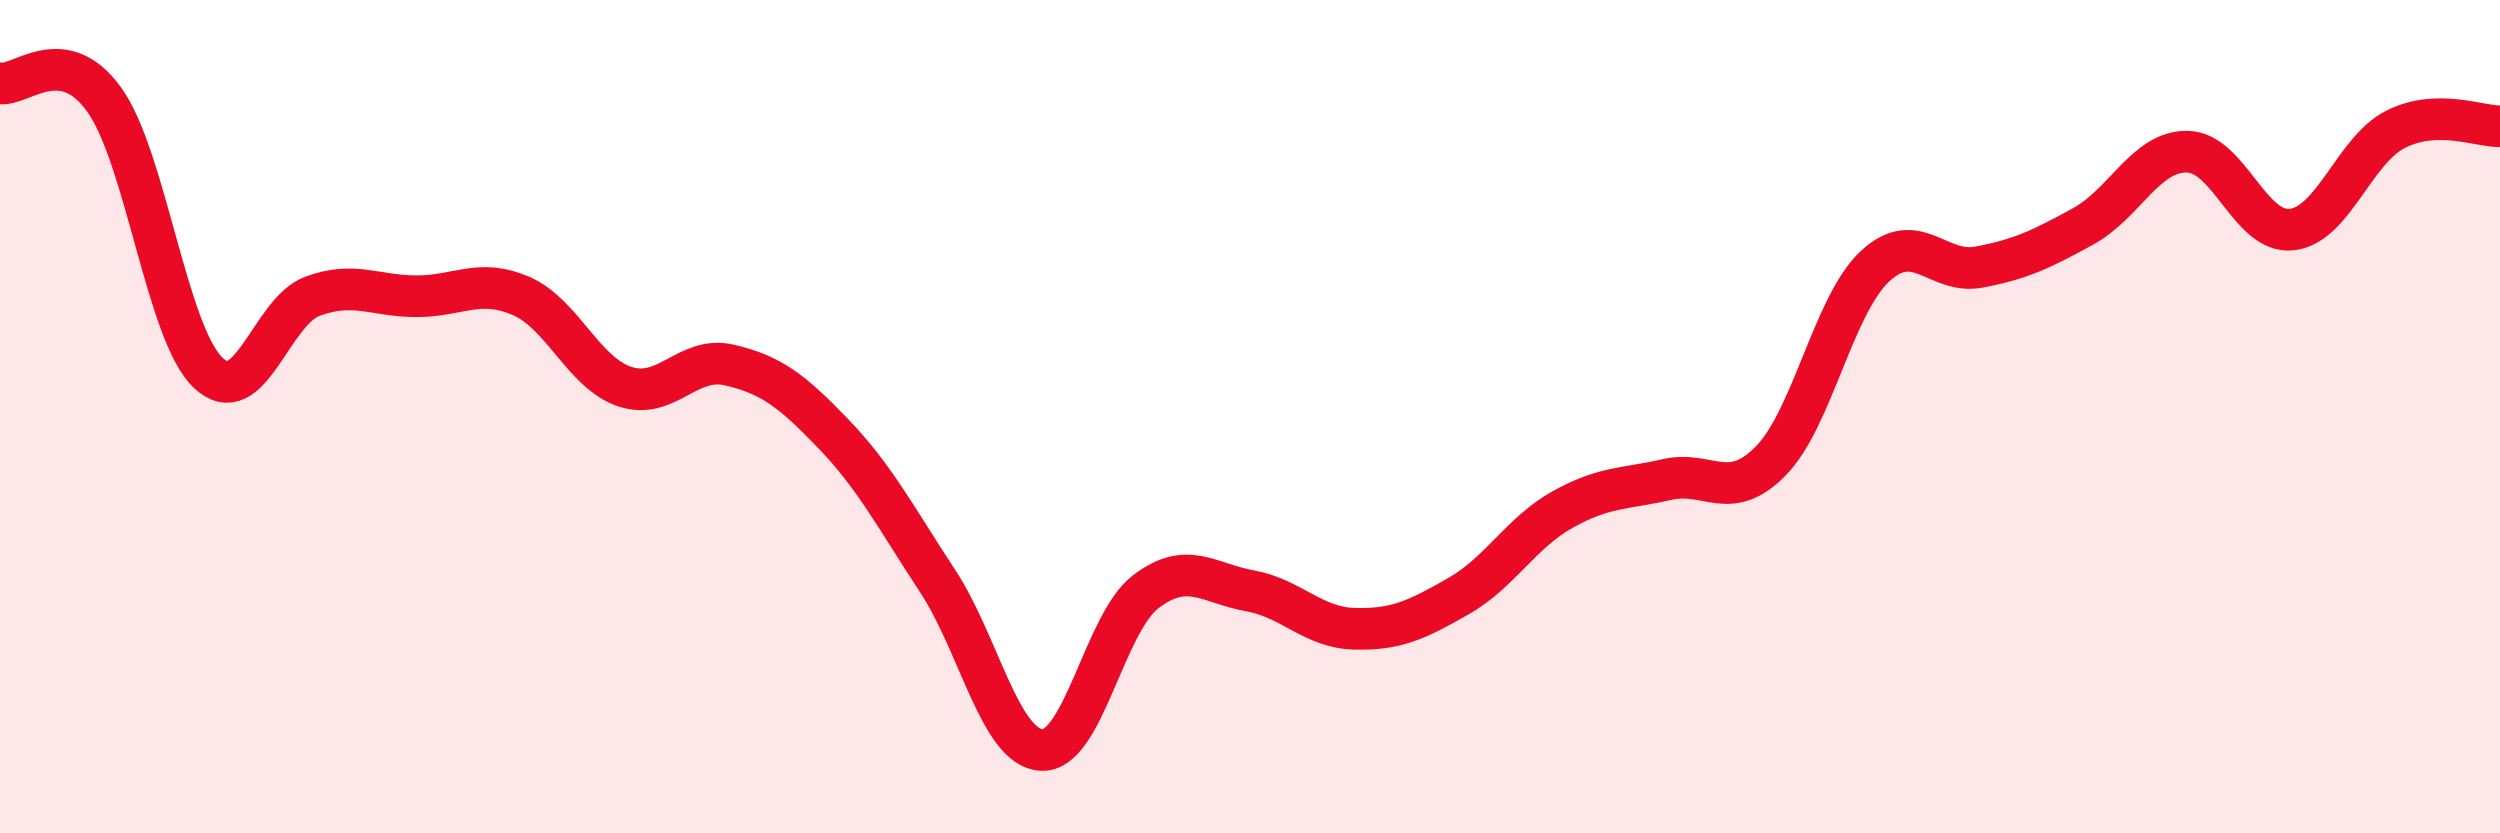
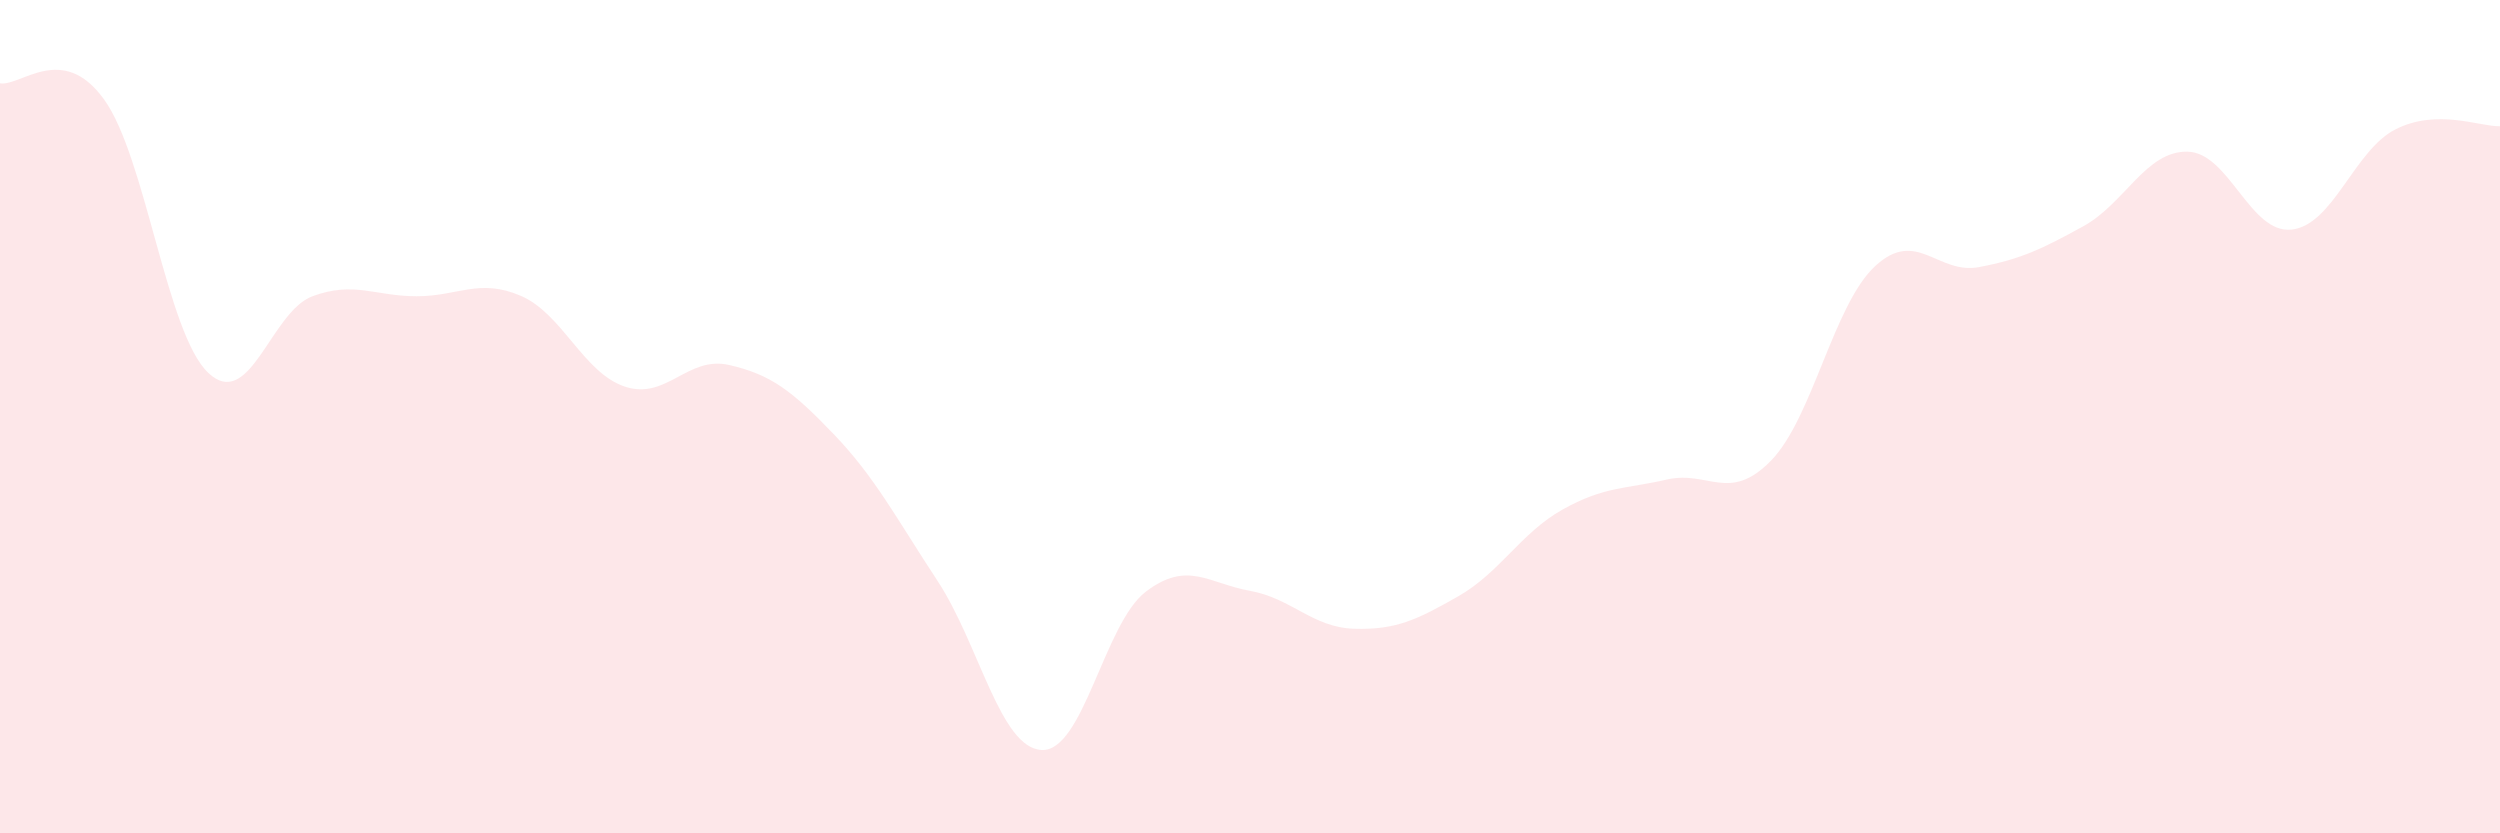
<svg xmlns="http://www.w3.org/2000/svg" width="60" height="20" viewBox="0 0 60 20">
  <path d="M 0,2 C 0.5,2.08 1.5,1 2.5,2.39 C 3.5,3.78 4,8.01 5,8.95 C 6,9.89 6.5,7.48 7.5,7.11 C 8.5,6.74 9,7.11 10,7.11 C 11,7.11 11.5,6.67 12.5,7.1 C 13.5,7.53 14,8.95 15,9.28 C 16,9.61 16.5,8.53 17.5,8.76 C 18.5,8.99 19,9.37 20,10.41 C 21,11.45 21.5,12.42 22.5,13.94 C 23.5,15.46 24,17.95 25,18 C 26,18.05 26.5,14.96 27.5,14.2 C 28.5,13.44 29,14 30,14.18 C 31,14.36 31.5,15.06 32.5,15.09 C 33.5,15.12 34,14.88 35,14.31 C 36,13.74 36.5,12.79 37.5,12.23 C 38.5,11.67 39,11.74 40,11.51 C 41,11.28 41.5,12.08 42.5,11.06 C 43.5,10.04 44,7.32 45,6.39 C 46,5.46 46.5,6.6 47.5,6.41 C 48.5,6.22 49,5.98 50,5.43 C 51,4.88 51.5,3.62 52.5,3.64 C 53.5,3.66 54,5.62 55,5.51 C 56,5.4 56.5,3.6 57.5,3.1 C 58.5,2.6 59.5,3.04 60,3.03L60 20L0 20Z" fill="#EB0A25" opacity="0.1" stroke-linecap="round" stroke-linejoin="round" />
-   <path d="M 0,2 C 0.5,2.08 1.5,1 2.5,2.39 C 3.5,3.78 4,8.01 5,8.95 C 6,9.89 6.5,7.48 7.5,7.11 C 8.5,6.74 9,7.11 10,7.11 C 11,7.11 11.5,6.67 12.5,7.1 C 13.5,7.53 14,8.95 15,9.28 C 16,9.61 16.5,8.53 17.5,8.76 C 18.5,8.99 19,9.37 20,10.41 C 21,11.45 21.5,12.42 22.5,13.94 C 23.5,15.46 24,17.95 25,18 C 26,18.05 26.5,14.96 27.5,14.2 C 28.5,13.44 29,14 30,14.18 C 31,14.36 31.5,15.06 32.5,15.09 C 33.5,15.12 34,14.88 35,14.31 C 36,13.74 36.5,12.79 37.5,12.23 C 38.5,11.67 39,11.74 40,11.51 C 41,11.28 41.5,12.08 42.5,11.06 C 43.5,10.04 44,7.32 45,6.39 C 46,5.46 46.5,6.6 47.5,6.41 C 48.5,6.22 49,5.98 50,5.43 C 51,4.88 51.5,3.62 52.5,3.64 C 53.5,3.66 54,5.62 55,5.51 C 56,5.4 56.5,3.6 57.5,3.1 C 58.5,2.6 59.5,3.04 60,3.03" stroke="#EB0A25" stroke-width="1" fill="none" stroke-linecap="round" stroke-linejoin="round" />
</svg>